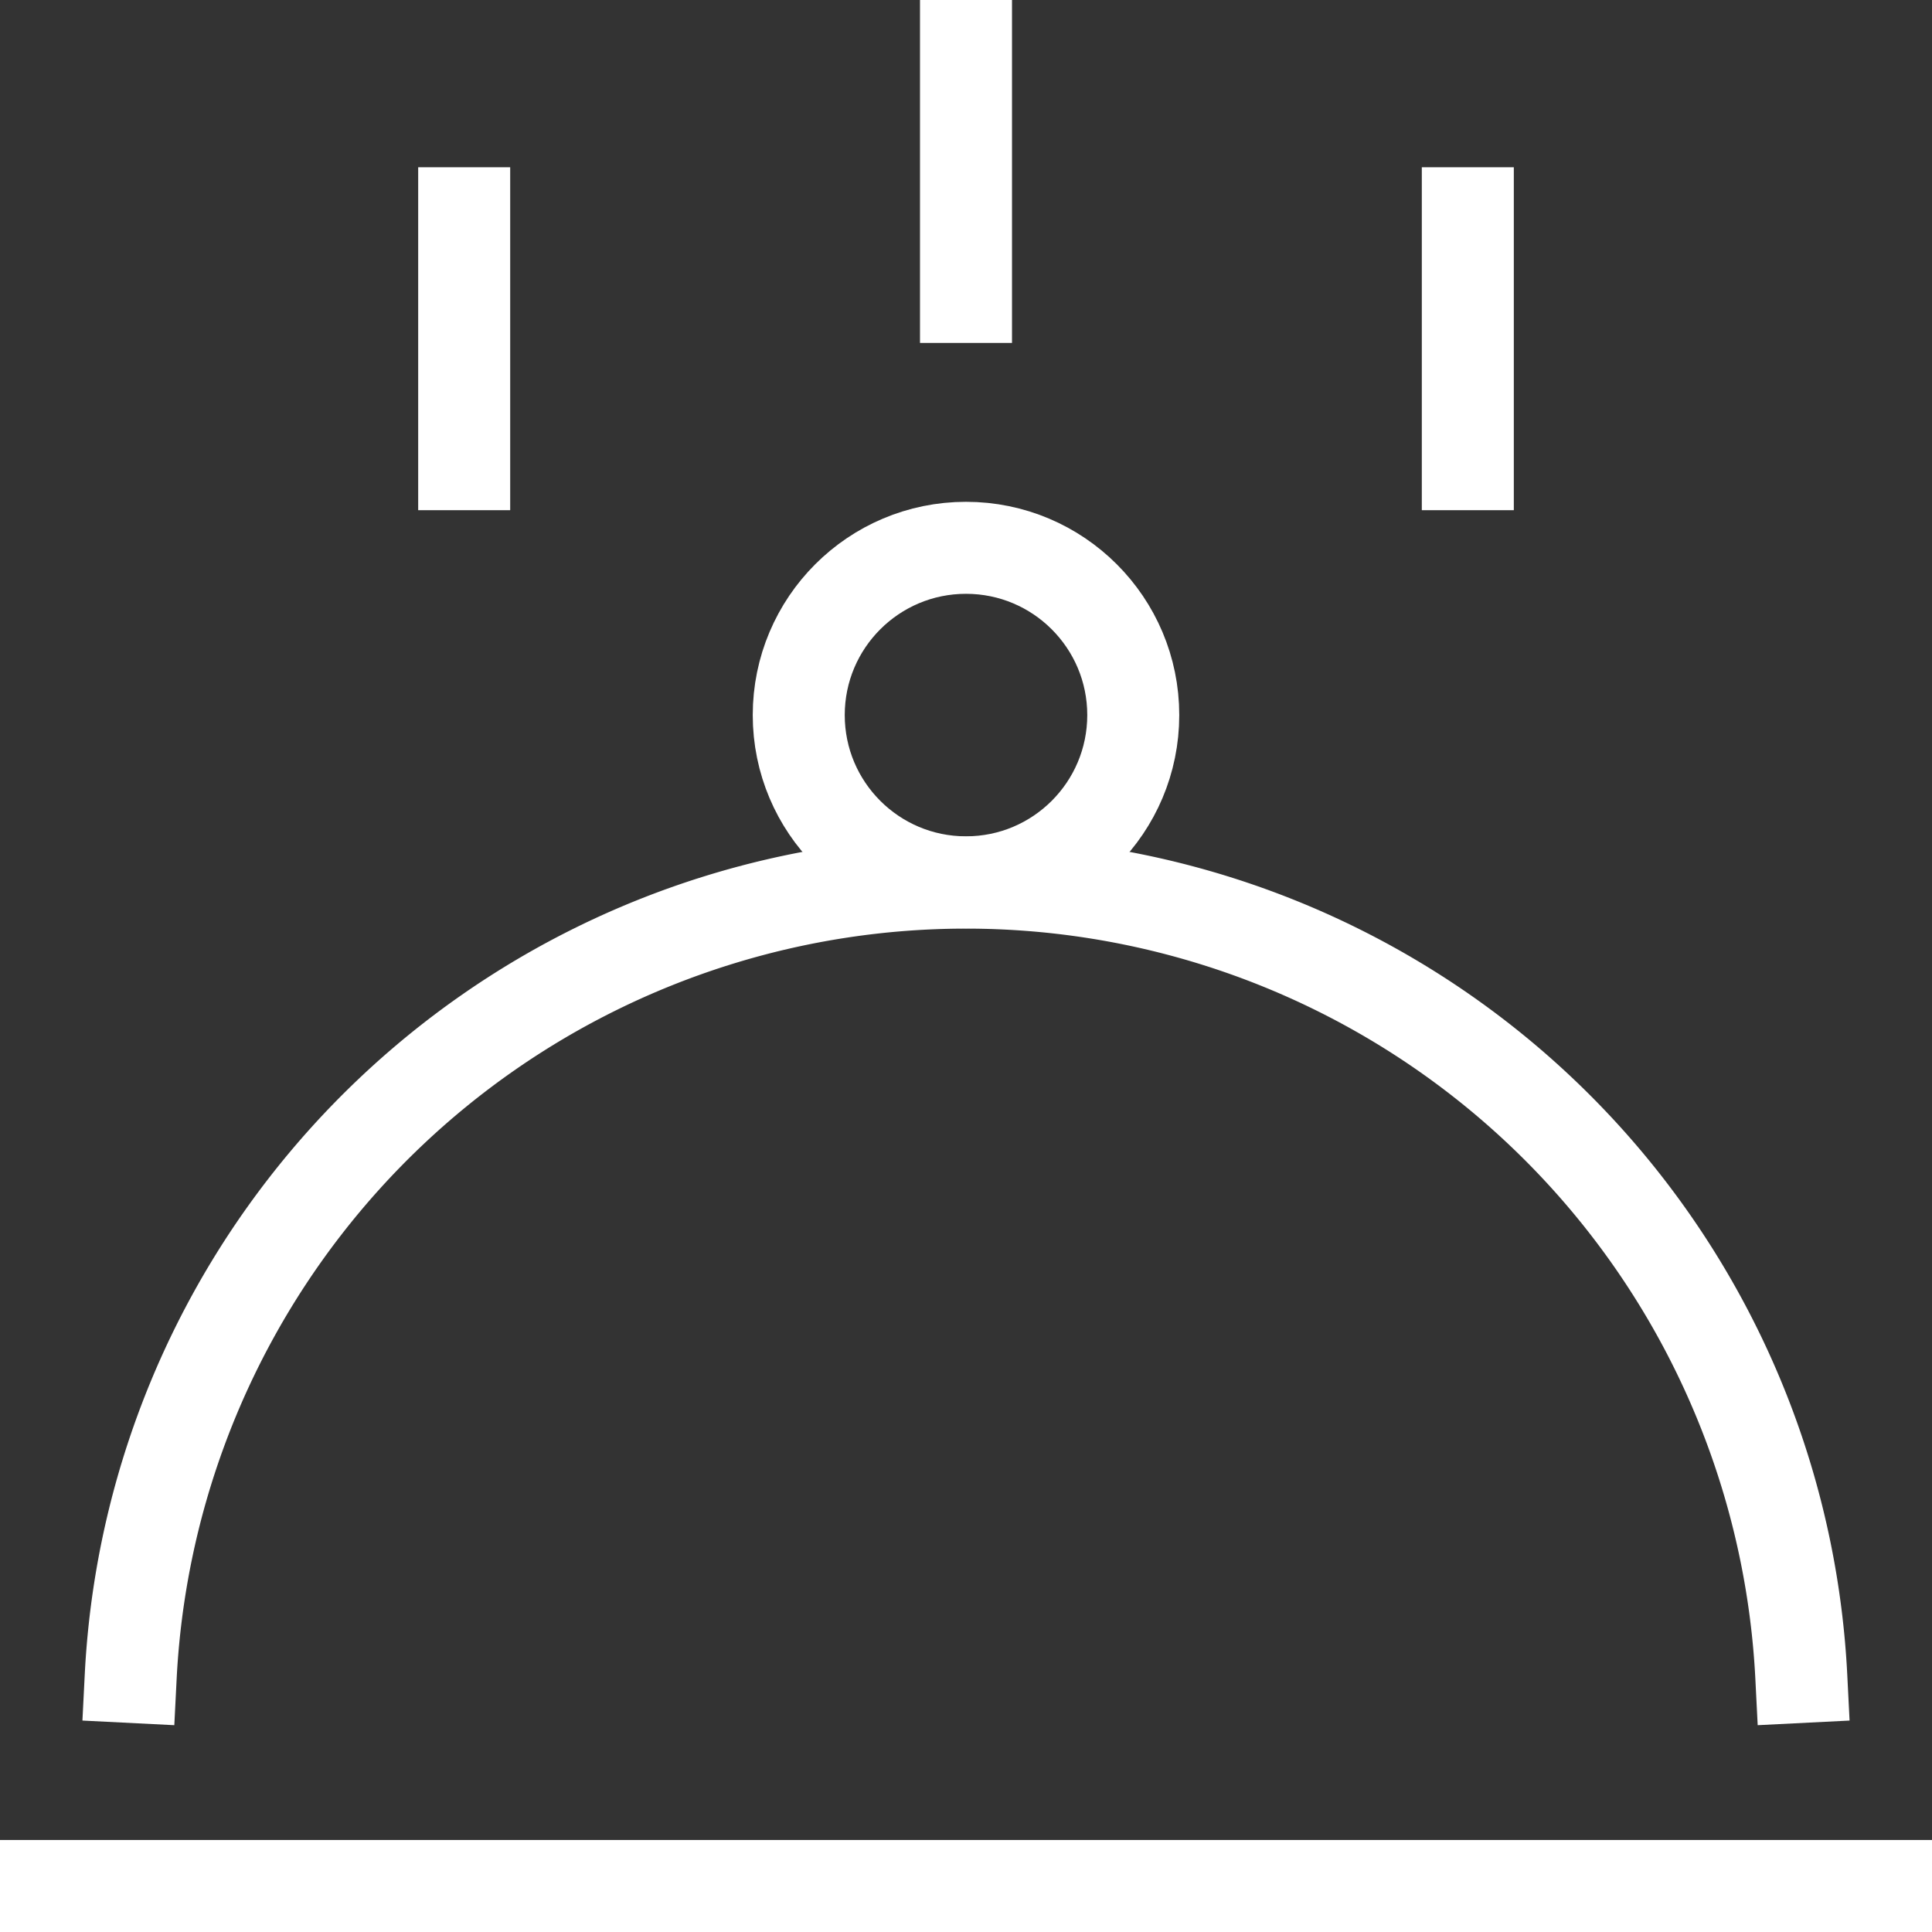
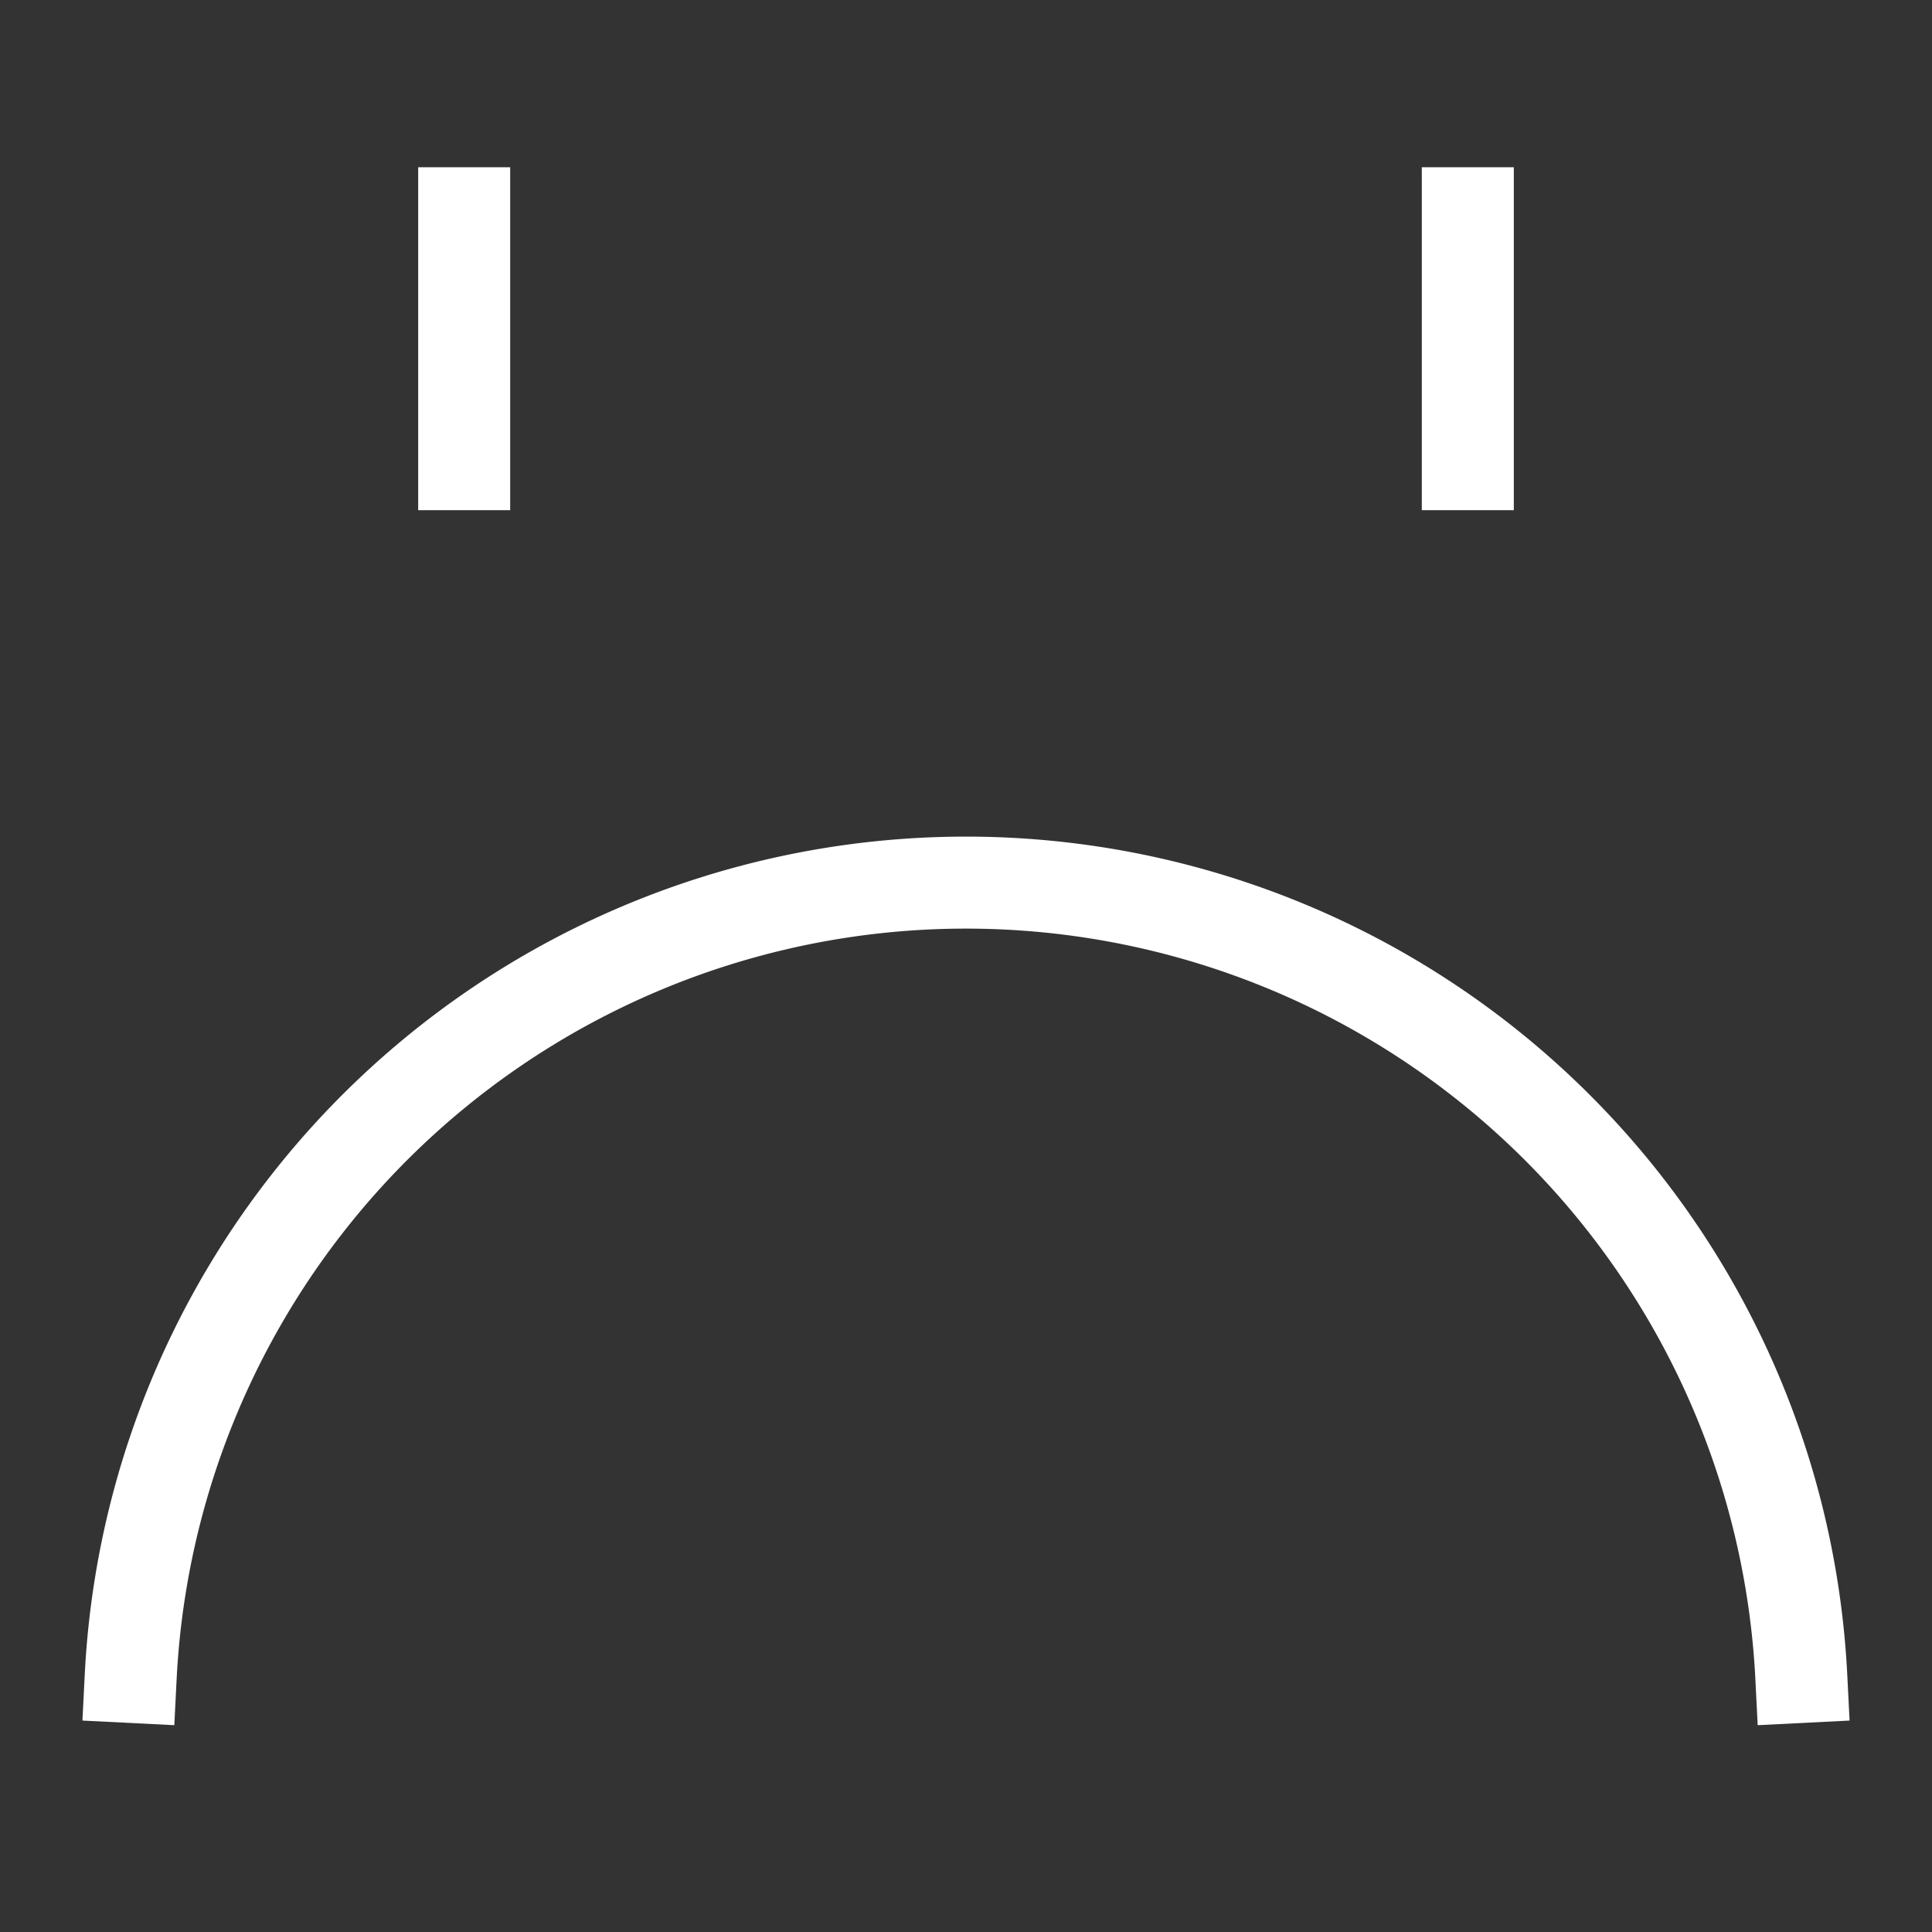
<svg xmlns="http://www.w3.org/2000/svg" width="42" height="42" viewBox="0 0 42 42">
  <rect x="0" y="0" width="42" height="42" fill="#333333" stroke="none" />
  <g id="food-course" transform="translate(-1 -1)">
    <path id="Path_43509" data-name="Path 43509" d="M4.025,39.273a18.182,18.182,0,0,1,36.318,0" transform="translate(-0.184 -1.818)" fill="none" stroke="#fff" stroke-linecap="square" stroke-miterlimit="10" stroke-width="2" />
-     <circle id="Ellipse_22" data-name="Ellipse 22" cx="3.636" cy="3.636" r="3.636" transform="translate(18.364 12.909)" fill="none" stroke="#fff" stroke-linecap="square" stroke-miterlimit="10" stroke-width="2" />
-     <line id="Line_56" data-name="Line 56" y2="5.455" transform="translate(22 2)" fill="none" stroke="#fff" stroke-linecap="square" stroke-miterlimit="10" stroke-width="2" />
    <line id="Line_57" data-name="Line 57" y2="5.455" transform="translate(11.091 5.636)" fill="none" stroke="#fff" stroke-linecap="square" stroke-miterlimit="10" stroke-width="2" />
    <line id="Line_58" data-name="Line 58" y2="5.455" transform="translate(32.909 5.636)" fill="none" stroke="#fff" stroke-linecap="square" stroke-miterlimit="10" stroke-width="2" />
-     <line id="Line_59" data-name="Line 59" x2="40" transform="translate(2 42)" fill="none" stroke="#fff" stroke-linecap="square" stroke-miterlimit="10" stroke-width="2" />
  </g>
</svg>